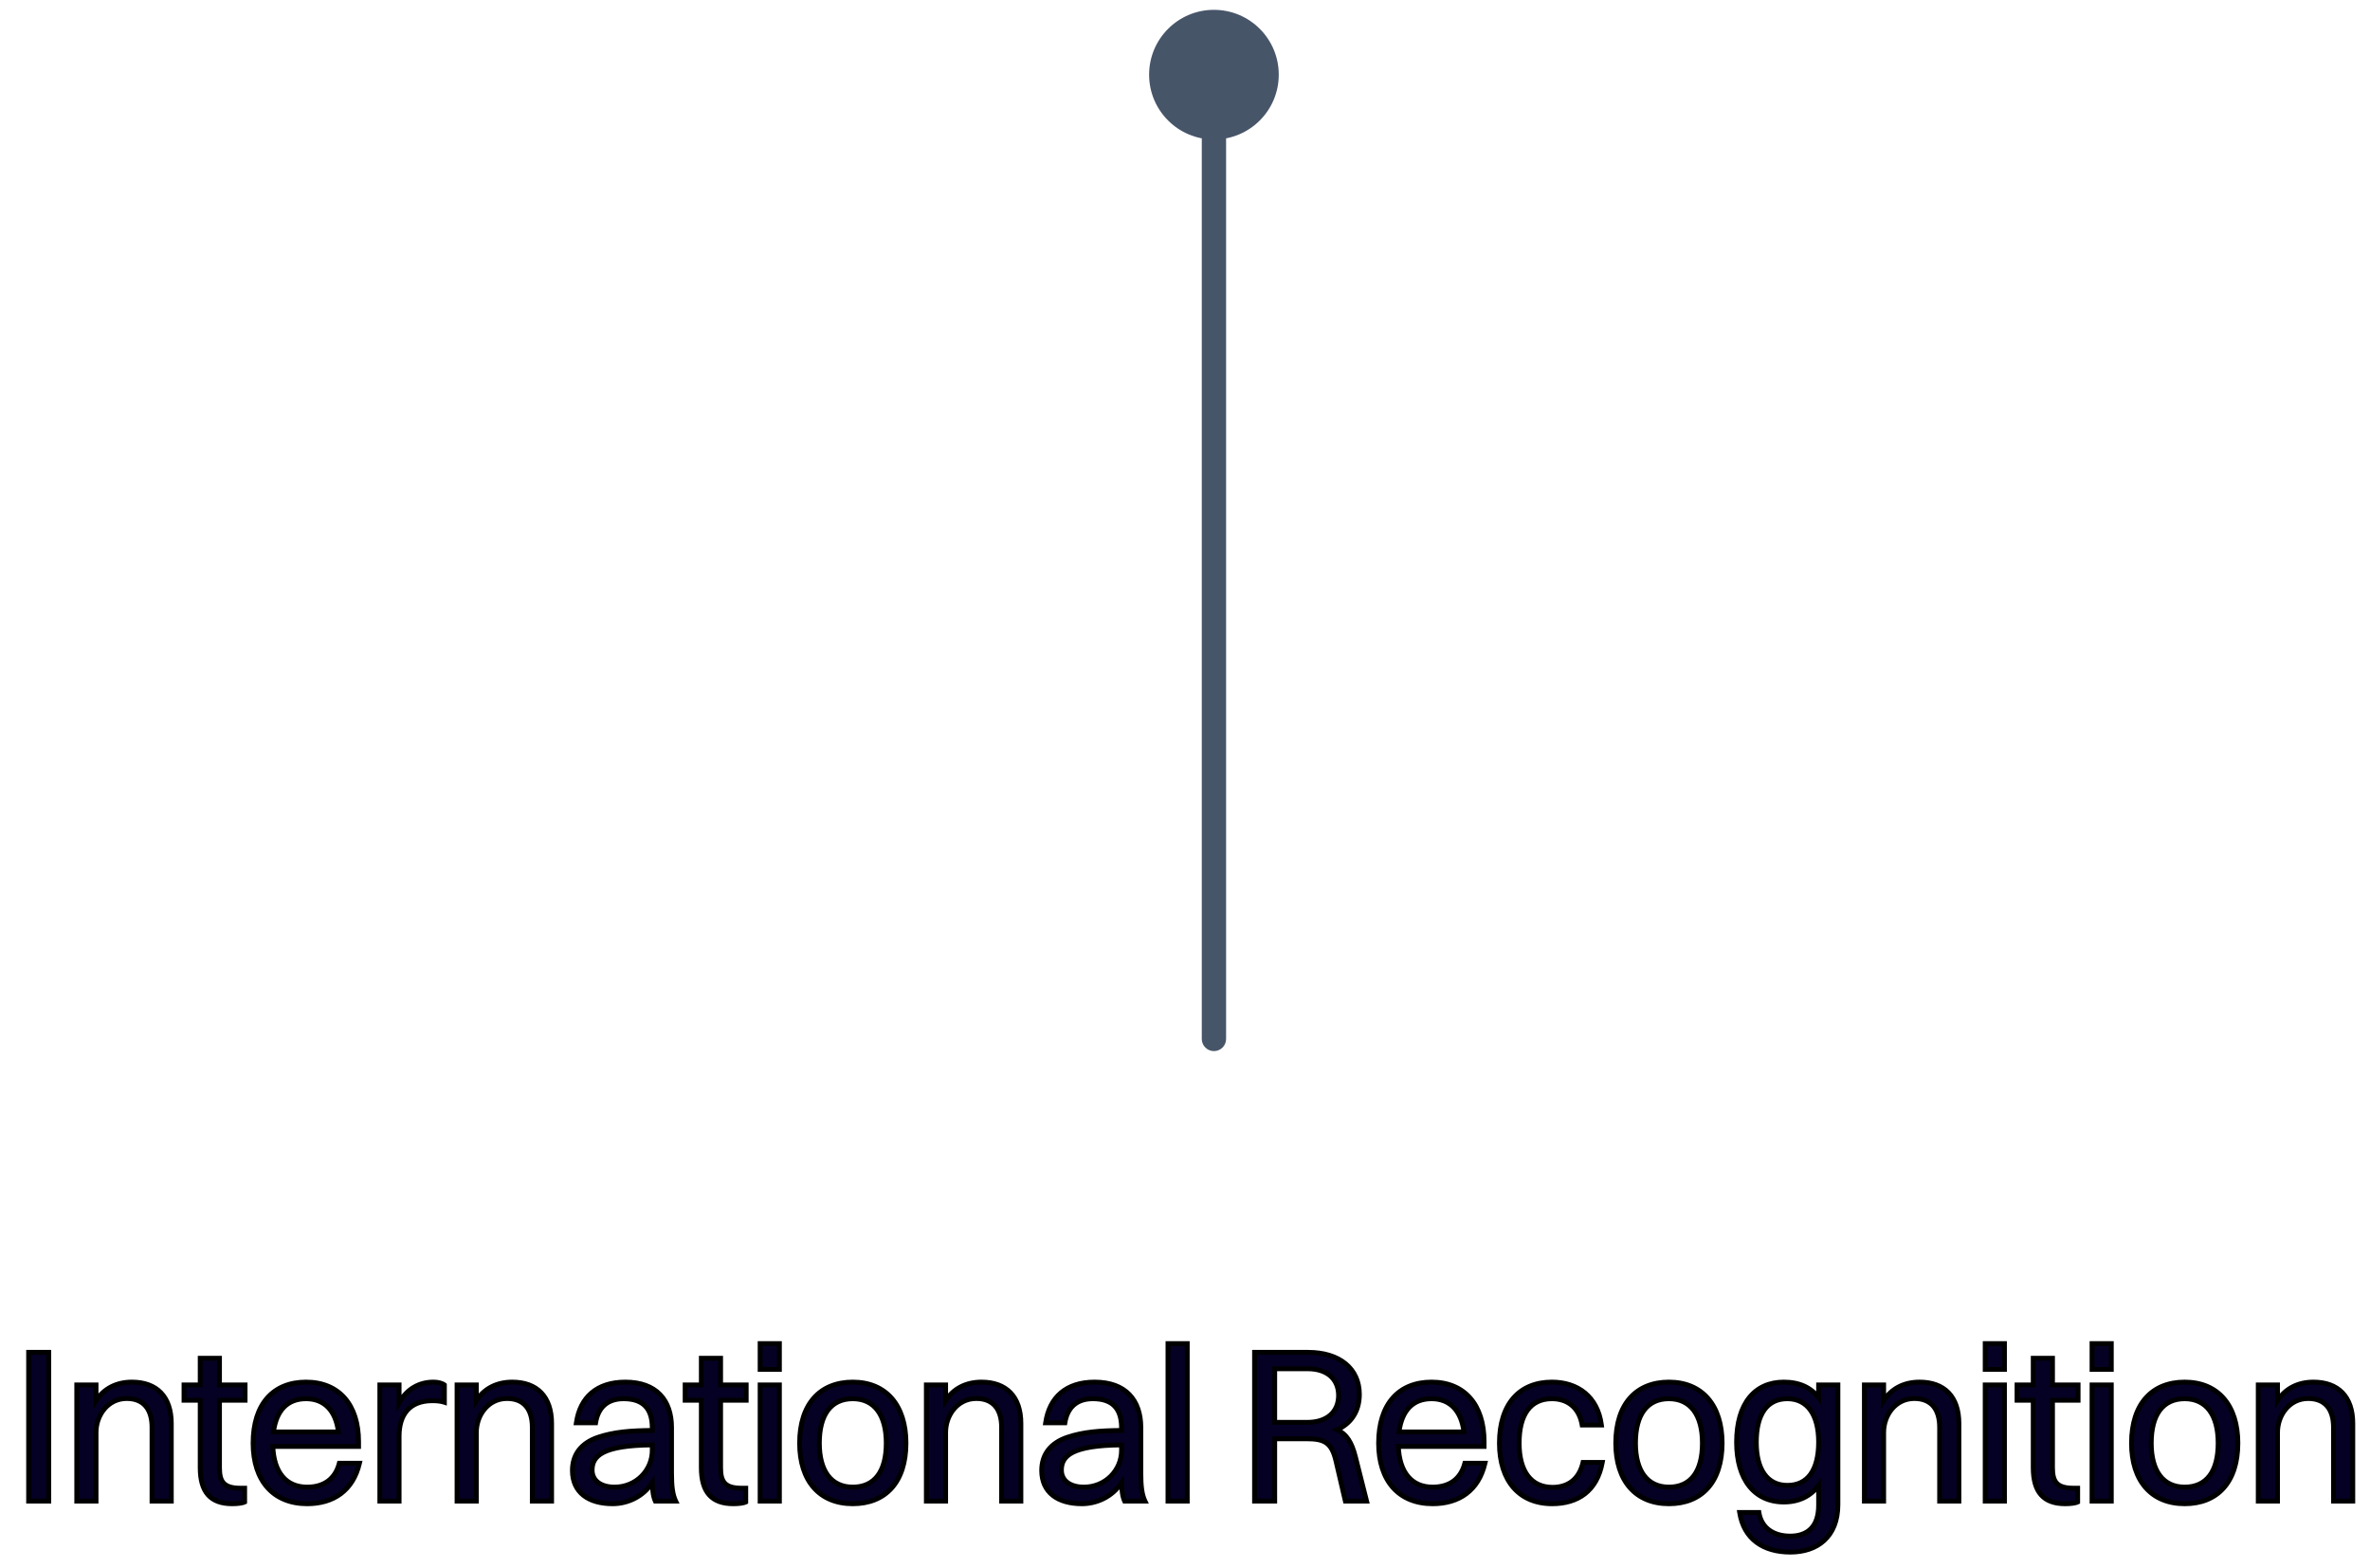
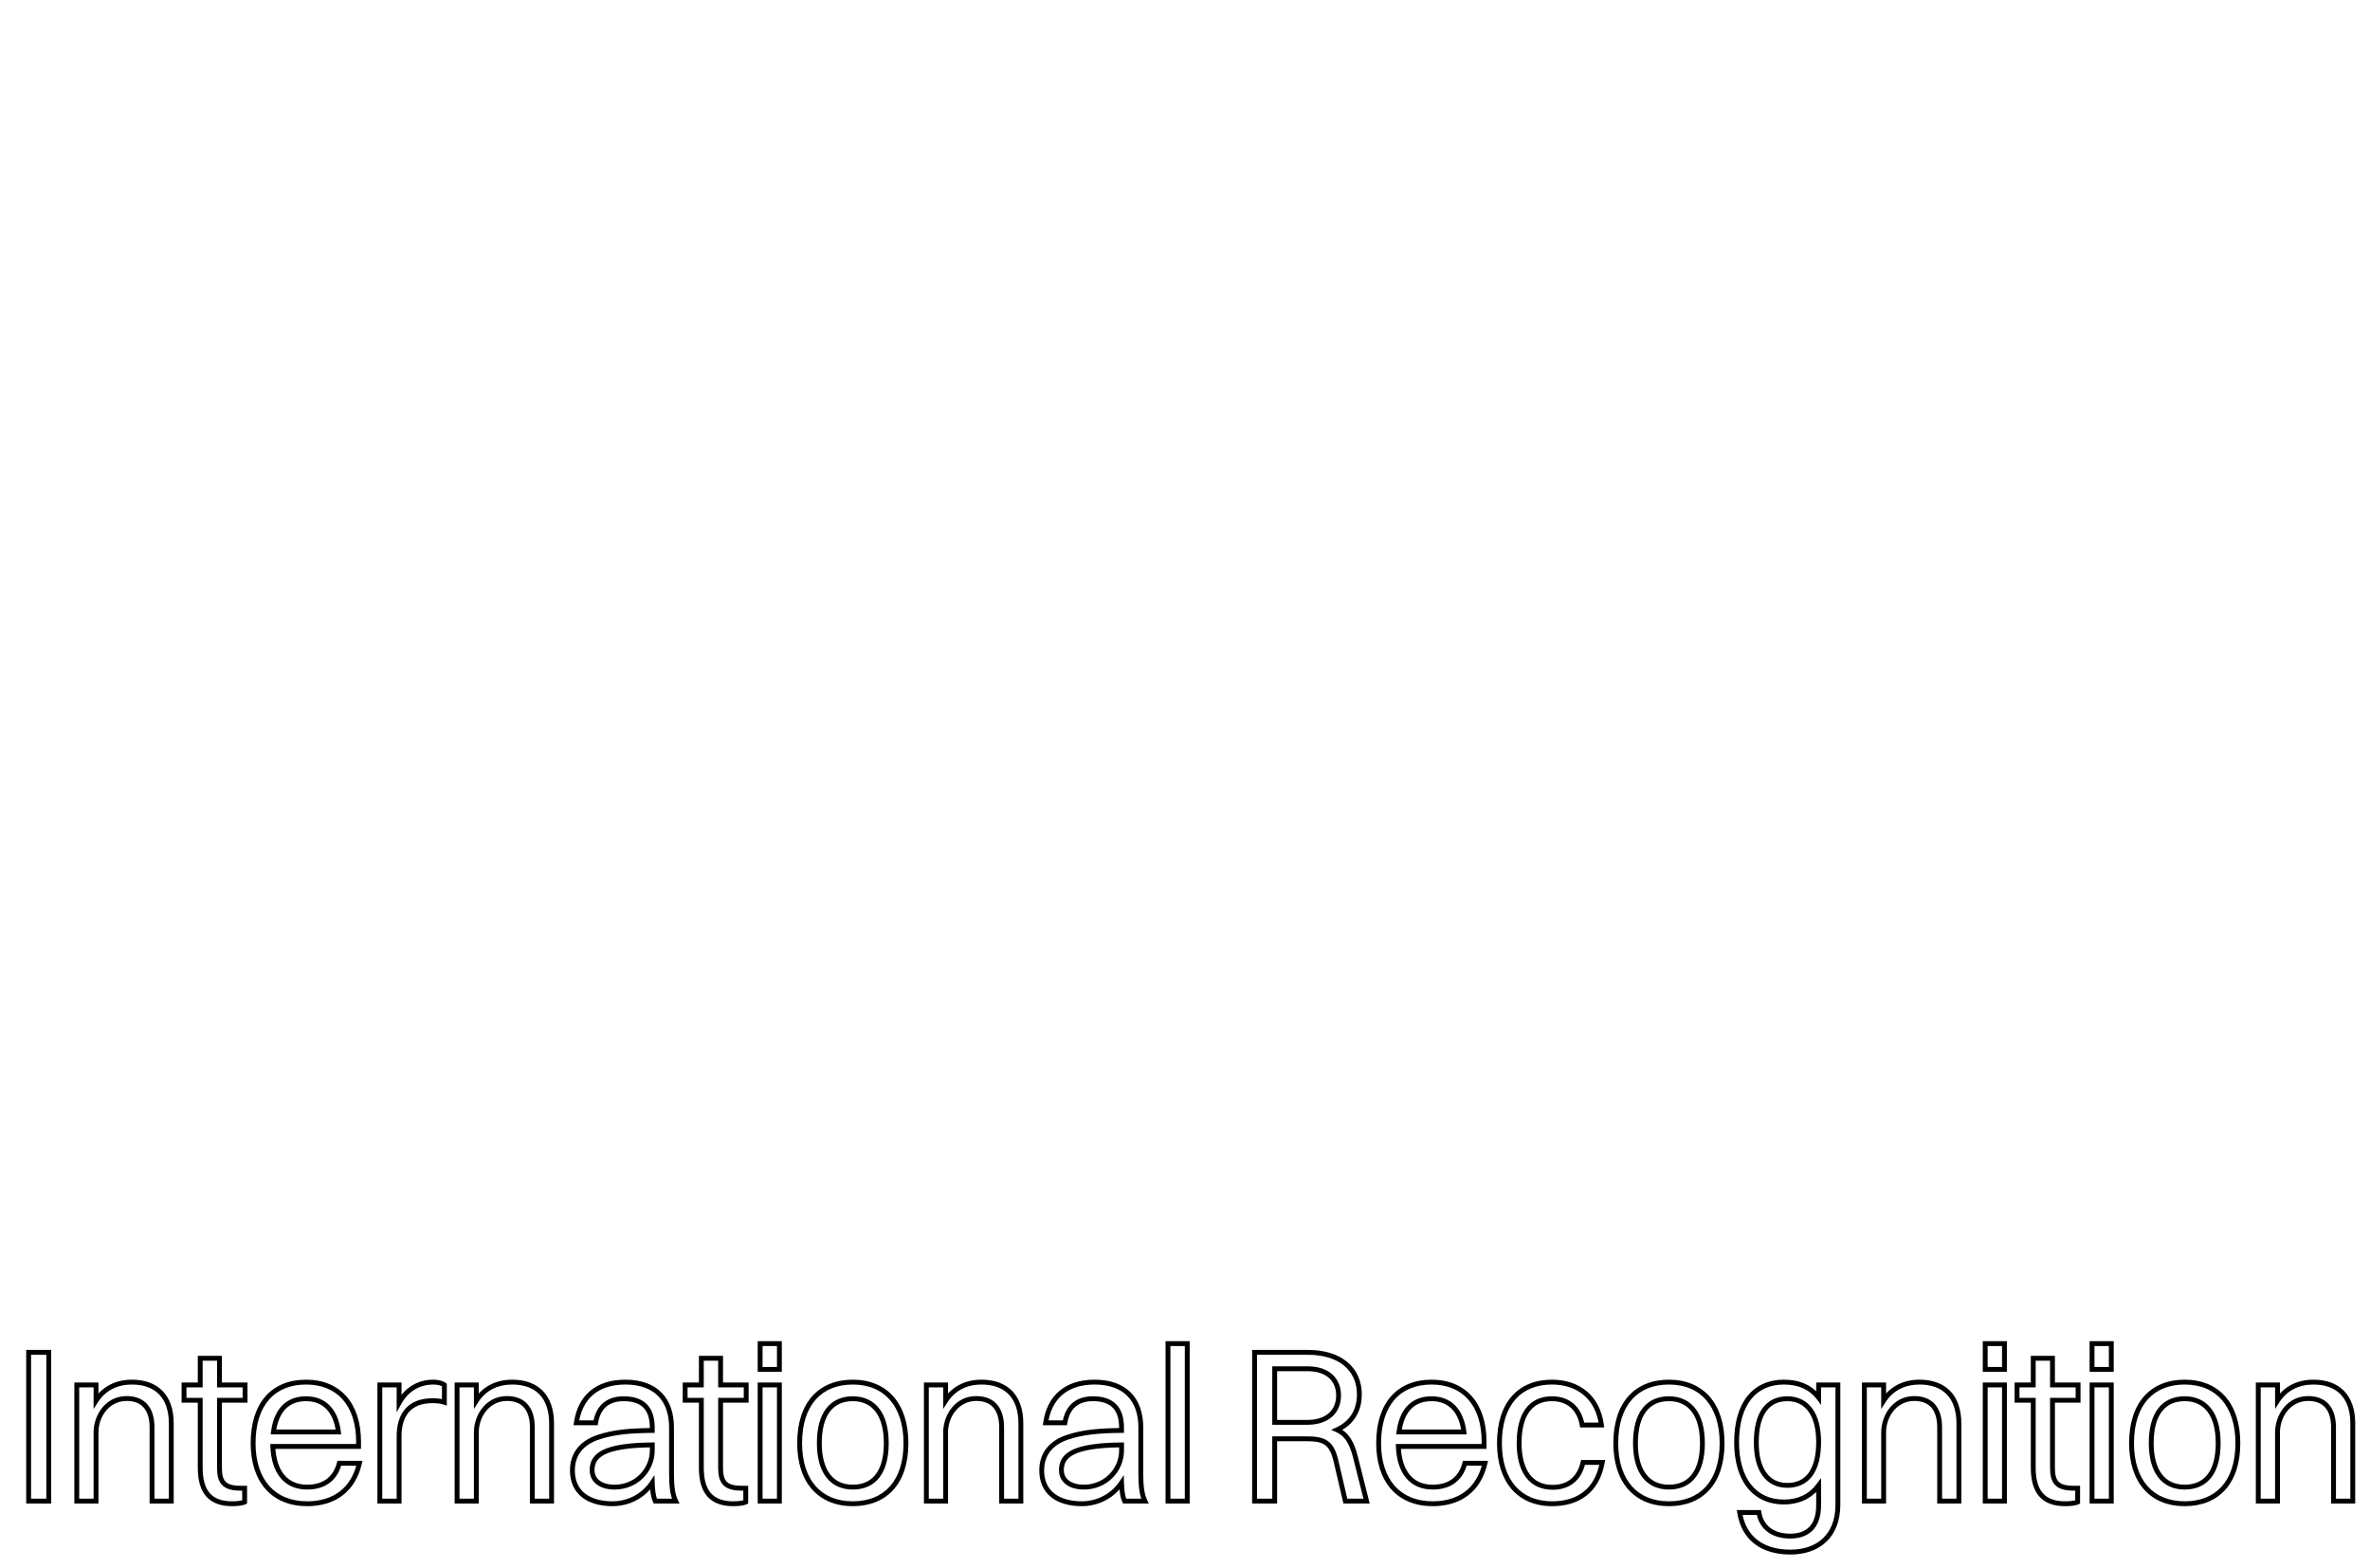
<svg xmlns="http://www.w3.org/2000/svg" width="195" height="129" viewBox="0 0 195 129" fill="none">
-   <path d="M2.356 123.509V111.269H4.012V123.509H2.356ZM6.317 123.509V113.951H7.901V115.247C8.549 114.239 9.593 113.717 10.853 113.717C12.887 113.717 14.093 114.905 14.093 117.119V123.509H12.509V117.443C12.509 116.003 11.861 115.067 10.421 115.067C8.837 115.067 7.901 116.489 7.901 117.857V123.509H6.317ZM16.474 120.755V115.211H15.142V113.951H16.474V111.755H18.058V113.951H20.164V115.211H18.058V120.755C18.058 121.907 18.4 122.447 19.804 122.447H20.128V123.581C19.948 123.671 19.552 123.725 19.102 123.725C17.32 123.725 16.474 122.771 16.474 120.755ZM29.574 120.395C29.052 122.627 27.45 123.725 25.272 123.725C22.5 123.725 20.826 121.853 20.826 118.739C20.826 115.499 22.5 113.717 25.182 113.717C27.882 113.717 29.502 115.571 29.502 118.613V119.009H22.446C22.536 121.151 23.544 122.357 25.272 122.357C26.622 122.357 27.576 121.709 27.918 120.395H29.574ZM25.182 115.085C23.652 115.085 22.734 116.039 22.5 117.821H27.846C27.63 116.057 26.676 115.085 25.182 115.085ZM31.253 123.509V113.951H32.837V115.427C33.485 114.257 34.511 113.717 35.663 113.717C36.041 113.717 36.383 113.807 36.563 113.951V115.373C36.293 115.283 35.951 115.247 35.573 115.247C33.665 115.247 32.837 116.435 32.837 118.163V123.509H31.253ZM37.608 123.509V113.951H39.191V115.247C39.84 114.239 40.883 113.717 42.144 113.717C44.178 113.717 45.383 114.905 45.383 117.119V123.509H43.8V117.443C43.8 116.003 43.151 115.067 41.712 115.067C40.127 115.067 39.191 116.489 39.191 117.857V123.509H37.608ZM49.006 117.065H47.422C47.728 114.959 49.114 113.717 51.454 113.717C54.01 113.717 55.252 115.211 55.252 117.443V121.205C55.252 122.303 55.342 122.987 55.594 123.509H53.92C53.74 123.131 53.686 122.573 53.668 121.997C52.858 123.203 51.562 123.725 50.41 123.725C48.43 123.725 47.098 122.807 47.098 120.989C47.098 119.675 47.818 118.721 49.222 118.253C50.518 117.821 51.832 117.713 53.668 117.695V117.479C53.668 115.931 52.948 115.085 51.31 115.085C49.942 115.085 49.204 115.841 49.006 117.065ZM48.718 120.953C48.718 121.835 49.456 122.357 50.572 122.357C52.336 122.357 53.668 120.971 53.668 119.333V118.883C49.6 118.919 48.718 119.783 48.718 120.953ZM57.705 120.755V115.211H56.373V113.951H57.705V111.755H59.289V113.951H61.395V115.211H59.289V120.755C59.289 121.907 59.631 122.447 61.035 122.447H61.359V123.581C61.179 123.671 60.783 123.725 60.333 123.725C58.551 123.725 57.705 122.771 57.705 120.755ZM62.543 112.673V110.549H64.127V112.673H62.543ZM62.543 123.509V113.951H64.127V123.509H62.543ZM70.167 123.725C67.431 123.725 65.793 121.853 65.793 118.739C65.793 115.499 67.485 113.717 70.167 113.717C72.903 113.717 74.541 115.625 74.541 118.739C74.541 121.961 72.849 123.725 70.167 123.725ZM70.167 122.357C71.949 122.357 72.921 121.079 72.921 118.739C72.921 116.417 71.931 115.085 70.167 115.085C68.385 115.085 67.413 116.381 67.413 118.739C67.413 121.043 68.403 122.357 70.167 122.357ZM76.22 123.509V113.951H77.804V115.247C78.452 114.239 79.496 113.717 80.756 113.717C82.79 113.717 83.996 114.905 83.996 117.119V123.509H82.412V117.443C82.412 116.003 81.764 115.067 80.324 115.067C78.74 115.067 77.804 116.489 77.804 117.857V123.509H76.22ZM87.618 117.065H86.034C86.34 114.959 87.726 113.717 90.066 113.717C92.622 113.717 93.864 115.211 93.864 117.443V121.205C93.864 122.303 93.954 122.987 94.206 123.509H92.532C92.352 123.131 92.298 122.573 92.28 121.997C91.47 123.203 90.174 123.725 89.022 123.725C87.042 123.725 85.71 122.807 85.71 120.989C85.71 119.675 86.43 118.721 87.834 118.253C89.13 117.821 90.444 117.713 92.28 117.695V117.479C92.28 115.931 91.56 115.085 89.922 115.085C88.554 115.085 87.816 115.841 87.618 117.065ZM87.33 120.953C87.33 121.835 88.068 122.357 89.184 122.357C90.948 122.357 92.28 120.971 92.28 119.333V118.883C88.212 118.919 87.33 119.783 87.33 120.953ZM96.101 123.509V110.549H97.685V123.509H96.101ZM103.224 123.509V111.269H107.634C110.208 111.269 111.846 112.601 111.846 114.725C111.846 116.129 111.162 117.119 110.01 117.641C110.802 118.001 111.216 118.667 111.522 119.873L112.44 123.509H110.694L109.92 120.197C109.56 118.667 108.948 118.379 107.472 118.379H104.88V123.509H103.224ZM107.598 112.619H104.88V117.029H107.562C109.182 117.029 110.136 116.165 110.136 114.815C110.136 113.465 109.182 112.619 107.598 112.619ZM122.18 120.395C121.658 122.627 120.056 123.725 117.878 123.725C115.106 123.725 113.432 121.853 113.432 118.739C113.432 115.499 115.106 113.717 117.788 113.717C120.488 113.717 122.108 115.571 122.108 118.613V119.009H115.052C115.142 121.151 116.15 122.357 117.878 122.357C119.228 122.357 120.182 121.709 120.524 120.395H122.18ZM117.788 115.085C116.258 115.085 115.34 116.039 115.106 117.821H120.452C120.236 116.057 119.282 115.085 117.788 115.085ZM131.76 117.245H130.176C129.924 115.787 128.952 115.085 127.692 115.085C125.928 115.085 124.992 116.381 124.992 118.739C124.992 121.061 125.982 122.375 127.746 122.375C129.024 122.375 129.942 121.691 130.248 120.323H131.832C131.4 122.699 129.798 123.725 127.71 123.725C124.992 123.725 123.372 121.835 123.372 118.739C123.372 115.499 125.028 113.717 127.692 113.717C129.798 113.717 131.454 114.905 131.76 117.245ZM137.318 123.725C134.582 123.725 132.944 121.853 132.944 118.739C132.944 115.499 134.636 113.717 137.318 113.717C140.054 113.717 141.692 115.625 141.692 118.739C141.692 121.961 140 123.725 137.318 123.725ZM137.318 122.357C139.1 122.357 140.072 121.079 140.072 118.739C140.072 116.417 139.082 115.085 137.318 115.085C135.536 115.085 134.564 116.381 134.564 118.739C134.564 121.043 135.554 122.357 137.318 122.357ZM146.773 123.581C144.343 123.581 142.885 121.727 142.885 118.667C142.885 115.463 144.379 113.717 146.773 113.717C148.051 113.717 149.005 114.167 149.635 114.995V113.951H151.219V123.797C151.219 126.461 149.509 127.703 147.313 127.703C145.063 127.703 143.479 126.623 143.137 124.445H144.721C144.919 125.705 145.909 126.389 147.295 126.389C148.699 126.389 149.635 125.633 149.635 123.851V122.213C148.969 123.113 147.997 123.581 146.773 123.581ZM147.061 122.213C148.735 122.213 149.635 120.953 149.635 118.649C149.635 116.399 148.699 115.085 147.061 115.085C145.405 115.085 144.505 116.345 144.505 118.667C144.505 120.917 145.423 122.213 147.061 122.213ZM153.399 123.509V113.951H154.983V115.247C155.631 114.239 156.675 113.717 157.935 113.717C159.969 113.717 161.175 114.905 161.175 117.119V123.509H159.591V117.443C159.591 116.003 158.943 115.067 157.503 115.067C155.919 115.067 154.983 116.489 154.983 117.857V123.509H153.399ZM163.34 112.673V110.549H164.924V112.673H163.34ZM163.34 123.509V113.951H164.924V123.509H163.34ZM167.292 120.755V115.211H165.96V113.951H167.292V111.755H168.876V113.951H170.982V115.211H168.876V120.755C168.876 121.907 169.218 122.447 170.622 122.447H170.946V123.581C170.766 123.671 170.37 123.725 169.92 123.725C168.138 123.725 167.292 122.771 167.292 120.755ZM172.13 112.673V110.549H173.714V112.673H172.13ZM172.13 123.509V113.951H173.714V123.509H172.13ZM179.754 123.725C177.018 123.725 175.38 121.853 175.38 118.739C175.38 115.499 177.072 113.717 179.754 113.717C182.49 113.717 184.128 115.625 184.128 118.739C184.128 121.961 182.436 123.725 179.754 123.725ZM179.754 122.357C181.536 122.357 182.508 121.079 182.508 118.739C182.508 116.417 181.518 115.085 179.754 115.085C177.972 115.085 177 116.381 177 118.739C177 121.043 177.99 122.357 179.754 122.357ZM185.807 123.509V113.951H187.391V115.247C188.039 114.239 189.083 113.717 190.343 113.717C192.377 113.717 193.583 114.905 193.583 117.119V123.509H191.999V117.443C191.999 116.003 191.351 115.067 189.911 115.067C188.327 115.067 187.391 116.489 187.391 117.857V123.509H185.807Z" fill="#050124" />
  <path d="M2.356 123.509H2.156V123.709H2.356V123.509ZM2.356 111.269V111.069H2.156V111.269H2.356ZM4.012 111.269H4.212V111.069H4.012V111.269ZM4.012 123.509V123.709H4.212V123.509H4.012ZM2.556 123.509V111.269H2.156V123.509H2.556ZM2.356 111.469H4.012V111.069H2.356V111.469ZM3.812 111.269V123.509H4.212V111.269H3.812ZM4.012 123.309H2.356V123.709H4.012V123.309ZM6.317 123.509H6.117V123.709H6.317V123.509ZM6.317 113.951V113.751H6.117V113.951H6.317ZM7.901 113.951H8.101V113.751H7.901V113.951ZM7.901 115.247H7.701V115.928L8.069 115.355L7.901 115.247ZM14.093 123.509V123.709H14.293V123.509H14.093ZM12.509 123.509H12.309V123.709H12.509V123.509ZM7.901 123.509V123.709H8.101V123.509H7.901ZM6.517 123.509V113.951H6.117V123.509H6.517ZM6.317 114.151H7.901V113.751H6.317V114.151ZM7.701 113.951V115.247H8.101V113.951H7.701ZM8.069 115.355C8.676 114.411 9.653 113.917 10.853 113.917V113.517C9.533 113.517 8.422 114.067 7.733 115.139L8.069 115.355ZM10.853 113.917C11.831 113.917 12.584 114.202 13.092 114.727C13.601 115.253 13.893 116.047 13.893 117.119H14.293C14.293 115.977 13.982 115.07 13.379 114.448C12.777 113.826 11.909 113.517 10.853 113.517V113.917ZM13.893 117.119V123.509H14.293V117.119H13.893ZM14.093 123.309H12.509V123.709H14.093V123.309ZM12.709 123.509V117.443H12.309V123.509H12.709ZM12.709 117.443C12.709 116.697 12.542 116.05 12.159 115.587C11.771 115.118 11.187 114.867 10.421 114.867V115.267C11.095 115.267 11.555 115.484 11.851 115.842C12.152 116.207 12.309 116.749 12.309 117.443H12.709ZM10.421 114.867C8.691 114.867 7.701 116.417 7.701 117.857H8.101C8.101 116.56 8.983 115.267 10.421 115.267V114.867ZM7.701 117.857V123.509H8.101V117.857H7.701ZM7.901 123.309H6.317V123.709H7.901V123.309ZM16.474 115.211H16.674V115.011H16.474V115.211ZM15.142 115.211H14.942V115.411H15.142V115.211ZM15.142 113.951V113.751H14.942V113.951H15.142ZM16.474 113.951V114.151H16.674V113.951H16.474ZM16.474 111.755V111.555H16.274V111.755H16.474ZM18.058 111.755H18.258V111.555H18.058V111.755ZM18.058 113.951H17.858V114.151H18.058V113.951ZM20.164 113.951H20.364V113.751H20.164V113.951ZM20.164 115.211V115.411H20.364V115.211H20.164ZM18.058 115.211V115.011H17.858V115.211H18.058ZM20.128 122.447H20.328V122.247H20.128V122.447ZM20.128 123.581L20.217 123.76L20.328 123.704V123.581H20.128ZM16.674 120.755V115.211H16.274V120.755H16.674ZM16.474 115.011H15.142V115.411H16.474V115.011ZM15.342 115.211V113.951H14.942V115.211H15.342ZM15.142 114.151H16.474V113.751H15.142V114.151ZM16.674 113.951V111.755H16.274V113.951H16.674ZM16.474 111.955H18.058V111.555H16.474V111.955ZM17.858 111.755V113.951H18.258V111.755H17.858ZM18.058 114.151H20.164V113.751H18.058V114.151ZM19.964 113.951V115.211H20.364V113.951H19.964ZM20.164 115.011H18.058V115.411H20.164V115.011ZM17.858 115.211V120.755H18.258V115.211H17.858ZM17.858 120.755C17.858 121.339 17.942 121.831 18.258 122.169C18.577 122.511 19.086 122.647 19.804 122.647V122.247C19.118 122.247 18.753 122.113 18.55 121.896C18.345 121.677 18.258 121.322 18.258 120.755H17.858ZM19.804 122.647H20.128V122.247H19.804V122.647ZM19.928 122.447V123.581H20.328V122.447H19.928ZM20.038 123.402C19.978 123.432 19.86 123.464 19.688 123.488C19.521 123.512 19.319 123.525 19.102 123.525V123.925C19.334 123.925 19.555 123.911 19.744 123.885C19.927 123.859 20.097 123.82 20.217 123.76L20.038 123.402ZM19.102 123.525C18.245 123.525 17.653 123.296 17.269 122.863C16.881 122.425 16.674 121.74 16.674 120.755H16.274C16.274 121.786 16.489 122.586 16.97 123.128C17.455 123.676 18.176 123.925 19.102 123.925V123.525ZM29.574 120.395L29.769 120.44L29.826 120.195H29.574V120.395ZM29.502 119.009V119.209H29.702V119.009H29.502ZM22.446 119.009V118.809H22.237L22.246 119.017L22.446 119.009ZM27.918 120.395V120.195H27.763L27.724 120.344L27.918 120.395ZM22.5 117.821L22.302 117.795L22.272 118.021H22.5V117.821ZM27.846 117.821V118.021H28.072L28.044 117.796L27.846 117.821ZM29.379 120.349C29.127 121.427 28.619 122.216 27.924 122.737C27.228 123.259 26.327 123.525 25.272 123.525V123.925C26.394 123.925 27.384 123.642 28.164 123.057C28.945 122.471 29.498 121.595 29.769 120.44L29.379 120.349ZM25.272 123.525C23.933 123.525 22.88 123.074 22.159 122.266C21.435 121.455 21.026 120.261 21.026 118.739H20.626C20.626 120.33 21.054 121.629 21.86 122.533C22.669 123.439 23.838 123.925 25.272 123.925V123.525ZM21.026 118.739C21.026 117.151 21.436 115.949 22.148 115.145C22.857 114.345 23.887 113.917 25.182 113.917V113.517C23.794 113.517 22.647 113.979 21.848 114.88C21.053 115.778 20.626 117.086 20.626 118.739H21.026ZM25.182 113.917C26.483 113.917 27.505 114.362 28.204 115.156C28.906 115.954 29.302 117.126 29.302 118.613H29.702C29.702 117.058 29.288 115.782 28.505 114.892C27.718 113.999 26.58 113.517 25.182 113.517V113.917ZM29.302 118.613V119.009H29.702V118.613H29.302ZM29.502 118.809H22.446V119.209H29.502V118.809ZM22.246 119.017C22.292 120.115 22.574 121 23.092 121.615C23.614 122.235 24.357 122.557 25.272 122.557V122.157C24.459 122.157 23.834 121.875 23.398 121.357C22.956 120.833 22.689 120.045 22.646 119L22.246 119.017ZM25.272 122.557C25.979 122.557 26.599 122.387 27.09 122.03C27.583 121.673 27.931 121.14 28.111 120.445L27.724 120.344C27.563 120.964 27.262 121.412 26.855 121.707C26.447 122.003 25.915 122.157 25.272 122.157V122.557ZM27.918 120.595H29.574V120.195H27.918V120.595ZM25.182 114.885C24.372 114.885 23.706 115.139 23.212 115.645C22.722 116.147 22.422 116.877 22.302 117.795L22.698 117.847C22.812 116.982 23.088 116.345 23.498 115.924C23.904 115.508 24.461 115.285 25.182 115.285V114.885ZM22.5 118.021H27.846V117.621H22.5V118.021ZM28.044 117.796C27.933 116.885 27.628 116.155 27.136 115.652C26.641 115.144 25.975 114.885 25.182 114.885V115.285C25.883 115.285 26.44 115.511 26.85 115.931C27.263 116.354 27.543 116.992 27.647 117.845L28.044 117.796ZM31.253 123.509H31.053V123.709H31.253V123.509ZM31.253 113.951V113.751H31.053V113.951H31.253ZM32.837 113.951H33.037V113.751H32.837V113.951ZM32.837 115.427H32.637V116.201L33.012 115.524L32.837 115.427ZM36.563 113.951H36.763V113.855L36.688 113.795L36.563 113.951ZM36.563 115.373L36.499 115.563L36.763 115.65V115.373H36.563ZM32.837 123.509V123.709H33.037V123.509H32.837ZM31.453 123.509V113.951H31.053V123.509H31.453ZM31.253 114.151H32.837V113.751H31.253V114.151ZM32.637 113.951V115.427H33.037V113.951H32.637ZM33.012 115.524C33.624 114.418 34.582 113.917 35.663 113.917V113.517C34.439 113.517 33.346 114.095 32.662 115.33L33.012 115.524ZM35.663 113.917C36.021 113.917 36.309 114.004 36.438 114.107L36.688 113.795C36.456 113.609 36.06 113.517 35.663 113.517V113.917ZM36.363 113.951V115.373H36.763V113.951H36.363ZM36.626 115.183C36.327 115.083 35.96 115.047 35.573 115.047V115.447C35.941 115.447 36.259 115.482 36.499 115.563L36.626 115.183ZM35.573 115.047C34.575 115.047 33.83 115.359 33.338 115.926C32.85 116.487 32.637 117.27 32.637 118.163H33.037C33.037 117.327 33.237 116.652 33.64 116.188C34.039 115.729 34.662 115.447 35.573 115.447V115.047ZM32.637 118.163V123.509H33.037V118.163H32.637ZM32.837 123.309H31.253V123.709H32.837V123.309ZM37.608 123.509H37.407V123.709H37.608V123.509ZM37.608 113.951V113.751H37.407V113.951H37.608ZM39.191 113.951H39.392V113.751H39.191V113.951ZM39.191 115.247H38.992V115.928L39.36 115.355L39.191 115.247ZM45.383 123.509V123.709H45.584V123.509H45.383ZM43.8 123.509H43.599V123.709H43.8V123.509ZM39.191 123.509V123.709H39.392V123.509H39.191ZM37.807 123.509V113.951H37.407V123.509H37.807ZM37.608 114.151H39.191V113.751H37.608V114.151ZM38.992 113.951V115.247H39.392V113.951H38.992ZM39.36 115.355C39.967 114.411 40.944 113.917 42.144 113.917V113.517C40.823 113.517 39.712 114.067 39.023 115.139L39.36 115.355ZM42.144 113.917C43.122 113.917 43.874 114.202 44.383 114.727C44.892 115.253 45.184 116.047 45.184 117.119H45.584C45.584 115.977 45.272 115.07 44.67 114.448C44.067 113.826 43.199 113.517 42.144 113.517V113.917ZM45.184 117.119V123.509H45.584V117.119H45.184ZM45.383 123.309H43.8V123.709H45.383V123.309ZM43.999 123.509V117.443H43.599V123.509H43.999ZM43.999 117.443C43.999 116.697 43.832 116.05 43.45 115.587C43.062 115.118 42.478 114.867 41.712 114.867V115.267C42.385 115.267 42.845 115.484 43.141 115.842C43.443 116.207 43.599 116.749 43.599 117.443H43.999ZM41.712 114.867C39.982 114.867 38.992 116.417 38.992 117.857H39.392C39.392 116.56 40.273 115.267 41.712 115.267V114.867ZM38.992 117.857V123.509H39.392V117.857H38.992ZM39.191 123.309H37.608V123.709H39.191V123.309ZM49.006 117.065V117.265H49.176L49.204 117.097L49.006 117.065ZM47.422 117.065L47.224 117.036L47.191 117.265H47.422V117.065ZM55.594 123.509V123.709H55.913L55.774 123.422L55.594 123.509ZM53.92 123.509L53.74 123.595L53.794 123.709H53.92V123.509ZM53.668 121.997L53.868 121.991L53.849 121.369L53.502 121.885L53.668 121.997ZM49.222 118.253L49.159 118.063L49.222 118.253ZM53.668 117.695L53.67 117.895L53.868 117.893V117.695H53.668ZM53.668 118.883H53.868V118.681L53.666 118.683L53.668 118.883ZM49.006 116.865H47.422V117.265H49.006V116.865ZM47.62 117.094C47.768 116.078 48.172 115.29 48.805 114.754C49.438 114.217 50.32 113.917 51.454 113.917V113.517C50.249 113.517 49.268 113.837 48.546 114.448C47.824 115.06 47.383 115.945 47.224 117.036L47.62 117.094ZM51.454 113.917C52.693 113.917 53.585 114.278 54.168 114.882C54.752 115.487 55.052 116.363 55.052 117.443H55.452C55.452 116.291 55.131 115.304 54.456 114.604C53.779 113.903 52.771 113.517 51.454 113.517V113.917ZM55.052 117.443V121.205H55.452V117.443H55.052ZM55.052 121.205C55.052 122.307 55.141 123.03 55.414 123.596L55.774 123.422C55.543 122.943 55.452 122.299 55.452 121.205H55.052ZM55.594 123.309H53.92V123.709H55.594V123.309ZM54.101 123.423C53.941 123.087 53.886 122.569 53.868 121.991L53.468 122.003C53.486 122.577 53.539 123.174 53.74 123.595L54.101 123.423ZM53.502 121.885C52.734 123.028 51.505 123.525 50.41 123.525V123.925C51.619 123.925 52.982 123.377 53.834 122.108L53.502 121.885ZM50.41 123.525C49.448 123.525 48.669 123.301 48.135 122.881C47.609 122.467 47.298 121.844 47.298 120.989H46.898C46.898 121.952 47.254 122.697 47.888 123.196C48.515 123.689 49.393 123.925 50.41 123.925V123.525ZM47.298 120.989C47.298 120.37 47.467 119.847 47.792 119.426C48.118 119.003 48.612 118.667 49.285 118.443L49.159 118.063C48.428 118.307 47.86 118.682 47.475 119.181C47.089 119.682 46.898 120.294 46.898 120.989H47.298ZM49.285 118.443C50.551 118.021 51.839 117.913 53.67 117.895L53.666 117.495C51.825 117.513 50.486 117.621 49.159 118.063L49.285 118.443ZM53.868 117.695V117.479H53.468V117.695H53.868ZM53.868 117.479C53.868 116.677 53.682 116.02 53.248 115.564C52.813 115.105 52.162 114.885 51.31 114.885V115.285C52.097 115.285 52.624 115.487 52.959 115.839C53.294 116.193 53.468 116.732 53.468 117.479H53.868ZM51.31 114.885C50.588 114.885 50.011 115.085 49.586 115.467C49.163 115.848 48.913 116.389 48.809 117.033L49.204 117.097C49.298 116.516 49.516 116.068 49.853 115.764C50.189 115.462 50.664 115.285 51.31 115.285V114.885ZM48.518 120.953C48.518 121.457 48.732 121.867 49.108 122.146C49.476 122.42 49.986 122.557 50.572 122.557V122.157C50.042 122.157 49.625 122.033 49.346 121.825C49.073 121.622 48.918 121.331 48.918 120.953H48.518ZM50.572 122.557C52.446 122.557 53.868 121.082 53.868 119.333H53.468C53.468 120.86 52.227 122.157 50.572 122.157V122.557ZM53.868 119.333V118.883H53.468V119.333H53.868ZM53.666 118.683C51.627 118.701 50.35 118.925 49.578 119.314C49.187 119.511 48.917 119.753 48.748 120.039C48.578 120.324 48.518 120.635 48.518 120.953H48.918C48.918 120.686 48.968 120.45 49.092 120.243C49.214 120.036 49.42 119.841 49.758 119.671C50.443 119.326 51.641 119.101 53.67 119.083L53.666 118.683ZM57.705 115.211H57.905V115.011H57.705V115.211ZM56.373 115.211H56.173V115.411H56.373V115.211ZM56.373 113.951V113.751H56.173V113.951H56.373ZM57.705 113.951V114.151H57.905V113.951H57.705ZM57.705 111.755V111.555H57.505V111.755H57.705ZM59.289 111.755H59.489V111.555H59.289V111.755ZM59.289 113.951H59.089V114.151H59.289V113.951ZM61.395 113.951H61.595V113.751H61.395V113.951ZM61.395 115.211V115.411H61.595V115.211H61.395ZM59.289 115.211V115.011H59.089V115.211H59.289ZM61.359 122.447H61.559V122.247H61.359V122.447ZM61.359 123.581L61.449 123.76L61.559 123.704V123.581H61.359ZM57.905 120.755V115.211H57.505V120.755H57.905ZM57.705 115.011H56.373V115.411H57.705V115.011ZM56.573 115.211V113.951H56.173V115.211H56.573ZM56.373 114.151H57.705V113.751H56.373V114.151ZM57.905 113.951V111.755H57.505V113.951H57.905ZM57.705 111.955H59.289V111.555H57.705V111.955ZM59.089 111.755V113.951H59.489V111.755H59.089ZM59.289 114.151H61.395V113.751H59.289V114.151ZM61.195 113.951V115.211H61.595V113.951H61.195ZM61.395 115.011H59.289V115.411H61.395V115.011ZM59.089 115.211V120.755H59.489V115.211H59.089ZM59.089 120.755C59.089 121.339 59.173 121.831 59.489 122.169C59.809 122.511 60.317 122.647 61.035 122.647V122.247C60.349 122.247 59.984 122.113 59.782 121.896C59.576 121.677 59.489 121.322 59.489 120.755H59.089ZM61.035 122.647H61.359V122.247H61.035V122.647ZM61.159 122.447V123.581H61.559V122.447H61.159ZM61.27 123.402C61.209 123.432 61.092 123.464 60.92 123.488C60.753 123.512 60.551 123.525 60.333 123.525V123.925C60.565 123.925 60.786 123.911 60.975 123.885C61.158 123.859 61.329 123.82 61.449 123.76L61.27 123.402ZM60.333 123.525C59.477 123.525 58.884 123.296 58.501 122.863C58.112 122.425 57.905 121.74 57.905 120.755H57.505C57.505 121.786 57.721 122.586 58.201 123.128C58.686 123.676 59.407 123.925 60.333 123.925V123.525ZM62.543 112.673H62.343V112.873H62.543V112.673ZM62.543 110.549V110.349H62.343V110.549H62.543ZM64.127 110.549H64.327V110.349H64.127V110.549ZM64.127 112.673V112.873H64.327V112.673H64.127ZM62.543 123.509H62.343V123.709H62.543V123.509ZM62.543 113.951V113.751H62.343V113.951H62.543ZM64.127 113.951H64.327V113.751H64.127V113.951ZM64.127 123.509V123.709H64.327V123.509H64.127ZM62.743 112.673V110.549H62.343V112.673H62.743ZM62.543 110.749H64.127V110.349H62.543V110.749ZM63.927 110.549V112.673H64.327V110.549H63.927ZM64.127 112.473H62.543V112.873H64.127V112.473ZM62.743 123.509V113.951H62.343V123.509H62.743ZM62.543 114.151H64.127V113.751H62.543V114.151ZM63.927 113.951V123.509H64.327V113.951H63.927ZM64.127 123.309H62.543V123.709H64.127V123.309ZM70.167 123.525C68.847 123.525 67.812 123.075 67.104 122.268C66.393 121.457 65.993 120.263 65.993 118.739H65.593C65.593 120.329 66.011 121.628 66.803 122.531C67.599 123.439 68.751 123.925 70.167 123.925V123.525ZM65.993 118.739C65.993 117.152 66.407 115.949 67.123 115.146C67.837 114.345 68.872 113.917 70.167 113.917V113.517C68.779 113.517 67.628 113.979 66.825 114.88C66.025 115.777 65.593 117.086 65.593 118.739H65.993ZM70.167 113.917C71.485 113.917 72.52 114.375 73.229 115.191C73.94 116.011 74.341 117.215 74.341 118.739H74.741C74.741 117.149 74.323 115.841 73.531 114.929C72.736 114.013 71.584 113.517 70.167 113.517V113.917ZM74.341 118.739C74.341 120.316 73.927 121.51 73.211 122.306C72.497 123.1 71.462 123.525 70.167 123.525V123.925C71.553 123.925 72.705 123.467 73.508 122.574C74.309 121.683 74.741 120.383 74.741 118.739H74.341ZM70.167 122.557C71.111 122.557 71.862 122.215 72.371 121.546C72.874 120.886 73.121 119.932 73.121 118.739H72.721C72.721 119.885 72.482 120.74 72.053 121.304C71.63 121.859 71.005 122.157 70.167 122.157V122.557ZM73.121 118.739C73.121 117.553 72.869 116.591 72.365 115.921C71.856 115.242 71.105 114.885 70.167 114.885V115.285C70.993 115.285 71.619 115.593 72.045 116.161C72.478 116.737 72.721 117.602 72.721 118.739H73.121ZM70.167 114.885C69.222 114.885 68.47 115.232 67.962 115.907C67.46 116.574 67.213 117.537 67.213 118.739H67.613C67.613 117.583 67.852 116.719 68.281 116.148C68.704 115.586 69.33 115.285 70.167 115.285V114.885ZM67.213 118.739C67.213 119.916 67.465 120.869 67.969 121.533C68.479 122.205 69.23 122.557 70.167 122.557V122.157C69.34 122.157 68.714 121.852 68.288 121.291C67.856 120.722 67.613 119.866 67.613 118.739H67.213ZM76.22 123.509H76.02V123.709H76.22V123.509ZM76.22 113.951V113.751H76.02V113.951H76.22ZM77.804 113.951H78.004V113.751H77.804V113.951ZM77.804 115.247H77.604V115.928L77.972 115.355L77.804 115.247ZM83.996 123.509V123.709H84.196V123.509H83.996ZM82.412 123.509H82.212V123.709H82.412V123.509ZM77.804 123.509V123.709H78.004V123.509H77.804ZM76.42 123.509V113.951H76.02V123.509H76.42ZM76.22 114.151H77.804V113.751H76.22V114.151ZM77.604 113.951V115.247H78.004V113.951H77.604ZM77.972 115.355C78.579 114.411 79.556 113.917 80.756 113.917V113.517C79.435 113.517 78.324 114.067 77.635 115.139L77.972 115.355ZM80.756 113.917C81.734 113.917 82.486 114.202 82.995 114.727C83.504 115.253 83.796 116.047 83.796 117.119H84.196C84.196 115.977 83.884 115.07 83.282 114.448C82.679 113.826 81.811 113.517 80.756 113.517V113.917ZM83.796 117.119V123.509H84.196V117.119H83.796ZM83.996 123.309H82.412V123.709H83.996V123.309ZM82.612 123.509V117.443H82.212V123.509H82.612ZM82.612 117.443C82.612 116.697 82.444 116.05 82.062 115.587C81.674 115.118 81.09 114.867 80.324 114.867V115.267C80.997 115.267 81.457 115.484 81.753 115.842C82.055 116.207 82.212 116.749 82.212 117.443H82.612ZM80.324 114.867C78.594 114.867 77.604 116.417 77.604 117.857H78.004C78.004 116.56 78.885 115.267 80.324 115.267V114.867ZM77.604 117.857V123.509H78.004V117.857H77.604ZM77.804 123.309H76.22V123.709H77.804V123.309ZM87.618 117.065V117.265H87.789L87.816 117.097L87.618 117.065ZM86.034 117.065L85.836 117.036L85.803 117.265H86.034V117.065ZM94.206 123.509V123.709H94.525L94.386 123.422L94.206 123.509ZM92.532 123.509L92.352 123.595L92.406 123.709H92.532V123.509ZM92.28 121.997L92.48 121.991L92.461 121.369L92.114 121.885L92.28 121.997ZM87.834 118.253L87.771 118.063L87.834 118.253ZM92.28 117.695L92.282 117.895L92.48 117.893V117.695H92.28ZM92.28 118.883H92.48V118.681L92.279 118.683L92.28 118.883ZM87.618 116.865H86.034V117.265H87.618V116.865ZM86.232 117.094C86.38 116.078 86.784 115.29 87.417 114.754C88.05 114.217 88.932 113.917 90.066 113.917V113.517C88.861 113.517 87.88 113.837 87.158 114.448C86.436 115.06 85.995 115.945 85.836 117.036L86.232 117.094ZM90.066 113.917C91.305 113.917 92.197 114.278 92.78 114.882C93.364 115.487 93.664 116.363 93.664 117.443H94.064C94.064 116.291 93.743 115.304 93.068 114.604C92.391 113.903 91.383 113.517 90.066 113.517V113.917ZM93.664 117.443V121.205H94.064V117.443H93.664ZM93.664 121.205C93.664 122.307 93.753 123.03 94.026 123.596L94.386 123.422C94.156 122.943 94.064 122.299 94.064 121.205H93.664ZM94.206 123.309H92.532V123.709H94.206V123.309ZM92.713 123.423C92.553 123.087 92.498 122.569 92.48 121.991L92.08 122.003C92.098 122.577 92.152 123.174 92.352 123.595L92.713 123.423ZM92.114 121.885C91.347 123.028 90.117 123.525 89.022 123.525V123.925C90.231 123.925 91.594 123.377 92.446 122.108L92.114 121.885ZM89.022 123.525C88.06 123.525 87.281 123.301 86.748 122.881C86.221 122.467 85.91 121.844 85.91 120.989H85.51C85.51 121.952 85.866 122.697 86.5 123.196C87.127 123.689 88.005 123.925 89.022 123.925V123.525ZM85.91 120.989C85.91 120.37 86.079 119.847 86.404 119.426C86.73 119.003 87.224 118.667 87.898 118.443L87.771 118.063C87.04 118.307 86.472 118.682 86.087 119.181C85.701 119.682 85.51 120.294 85.51 120.989H85.91ZM87.898 118.443C89.163 118.021 90.451 117.913 92.282 117.895L92.278 117.495C90.437 117.513 89.098 117.621 87.771 118.063L87.898 118.443ZM92.48 117.695V117.479H92.08V117.695H92.48ZM92.48 117.479C92.48 116.677 92.294 116.02 91.861 115.564C91.425 115.105 90.774 114.885 89.922 114.885V115.285C90.709 115.285 91.237 115.487 91.571 115.839C91.906 116.193 92.08 116.732 92.08 117.479H92.48ZM89.922 114.885C89.201 114.885 88.623 115.085 88.198 115.467C87.775 115.848 87.525 116.389 87.421 117.033L87.816 117.097C87.91 116.516 88.128 116.068 88.465 115.764C88.801 115.462 89.276 115.285 89.922 115.285V114.885ZM87.13 120.953C87.13 121.457 87.344 121.867 87.72 122.146C88.088 122.42 88.598 122.557 89.184 122.557V122.157C88.655 122.157 88.237 122.033 87.958 121.825C87.685 121.622 87.53 121.331 87.53 120.953H87.13ZM89.184 122.557C91.058 122.557 92.48 121.082 92.48 119.333H92.08C92.08 120.86 90.839 122.157 89.184 122.157V122.557ZM92.48 119.333V118.883H92.08V119.333H92.48ZM92.279 118.683C90.239 118.701 88.962 118.925 88.19 119.314C87.799 119.511 87.529 119.753 87.36 120.039C87.19 120.324 87.13 120.635 87.13 120.953H87.53C87.53 120.686 87.581 120.45 87.704 120.243C87.826 120.036 88.032 119.841 88.37 119.671C89.055 119.326 90.253 119.101 92.282 119.083L92.279 118.683ZM96.101 123.509H95.901V123.709H96.101V123.509ZM96.101 110.549V110.349H95.901V110.549H96.101ZM97.685 110.549H97.885V110.349H97.685V110.549ZM97.685 123.509V123.709H97.885V123.509H97.685ZM96.301 123.509V110.549H95.901V123.509H96.301ZM96.101 110.749H97.685V110.349H96.101V110.749ZM97.485 110.549V123.509H97.885V110.549H97.485ZM97.685 123.309H96.101V123.709H97.685V123.309ZM103.224 123.509H103.024V123.709H103.224V123.509ZM103.224 111.269V111.069H103.024V111.269H103.224ZM110.01 117.641L109.928 117.459L109.526 117.641L109.928 117.823L110.01 117.641ZM111.522 119.873L111.716 119.824L111.716 119.824L111.522 119.873ZM112.44 123.509V123.709H112.697L112.634 123.46L112.44 123.509ZM110.694 123.509L110.5 123.554L110.536 123.709H110.694V123.509ZM109.92 120.197L110.115 120.151L110.115 120.151L109.92 120.197ZM104.88 118.379V118.179H104.68V118.379H104.88ZM104.88 123.509V123.709H105.08V123.509H104.88ZM104.88 112.619V112.419H104.68V112.619H104.88ZM104.88 117.029H104.68V117.229H104.88V117.029ZM103.424 123.509V111.269H103.024V123.509H103.424ZM103.224 111.469H107.634V111.069H103.224V111.469ZM107.634 111.469C108.889 111.469 109.893 111.793 110.579 112.355C111.261 112.913 111.646 113.719 111.646 114.725H112.046C112.046 113.607 111.613 112.684 110.832 112.046C110.056 111.41 108.954 111.069 107.634 111.069V111.469ZM111.646 114.725C111.646 116.05 111.008 116.969 109.928 117.459L110.093 117.823C111.316 117.269 112.046 116.207 112.046 114.725H111.646ZM109.928 117.823C110.638 118.146 111.029 118.74 111.328 119.922L111.716 119.824C111.404 118.594 110.967 117.856 110.093 117.459L109.928 117.823ZM111.328 119.922L112.246 123.558L112.634 123.46L111.716 119.824L111.328 119.922ZM112.44 123.309H110.694V123.709H112.44V123.309ZM110.889 123.463L110.115 120.151L109.726 120.242L110.5 123.554L110.889 123.463ZM110.115 120.151C109.931 119.37 109.673 118.855 109.228 118.549C108.791 118.248 108.213 118.179 107.472 118.179V118.579C108.208 118.579 108.674 118.653 109.001 118.879C109.322 119.099 109.549 119.493 109.726 120.243L110.115 120.151ZM107.472 118.179H104.88V118.579H107.472V118.179ZM104.68 118.379V123.509H105.08V118.379H104.68ZM104.88 123.309H103.224V123.709H104.88V123.309ZM107.598 112.419H104.88V112.819H107.598V112.419ZM104.68 112.619V117.029H105.08V112.619H104.68ZM104.88 117.229H107.562V116.829H104.88V117.229ZM107.562 117.229C108.406 117.229 109.101 117.004 109.588 116.579C110.078 116.151 110.336 115.54 110.336 114.815H109.936C109.936 115.44 109.717 115.935 109.325 116.277C108.93 116.622 108.338 116.829 107.562 116.829V117.229ZM110.336 114.815C110.336 114.09 110.078 113.483 109.593 113.06C109.11 112.64 108.424 112.419 107.598 112.419V112.819C108.356 112.819 108.939 113.021 109.33 113.361C109.717 113.699 109.936 114.19 109.936 114.815H110.336ZM122.18 120.395L122.374 120.44L122.432 120.195H122.18V120.395ZM122.108 119.009V119.209H122.308V119.009H122.108ZM115.052 119.009V118.809H114.843L114.852 119.017L115.052 119.009ZM120.524 120.395V120.195H120.369L120.33 120.344L120.524 120.395ZM115.106 117.821L114.907 117.795L114.878 118.021H115.106V117.821ZM120.452 117.821V118.021H120.678L120.65 117.796L120.452 117.821ZM121.985 120.349C121.733 121.427 121.225 122.216 120.53 122.737C119.833 123.259 118.933 123.525 117.878 123.525V123.925C119 123.925 119.99 123.642 120.77 123.057C121.551 122.471 122.104 121.595 122.374 120.44L121.985 120.349ZM117.878 123.525C116.539 123.525 115.485 123.074 114.764 122.266C114.041 121.455 113.632 120.261 113.632 118.739H113.232C113.232 120.33 113.66 121.629 114.466 122.533C115.275 123.439 116.444 123.925 117.878 123.925V123.525ZM113.632 118.739C113.632 117.151 114.042 115.949 114.754 115.145C115.463 114.345 116.493 113.917 117.788 113.917V113.517C116.4 113.517 115.253 113.979 114.454 114.88C113.659 115.778 113.232 117.086 113.232 118.739H113.632ZM117.788 113.917C119.089 113.917 120.111 114.362 120.81 115.156C121.512 115.954 121.908 117.126 121.908 118.613H122.308C122.308 117.058 121.893 115.782 121.11 114.892C120.324 113.999 119.186 113.517 117.788 113.517V113.917ZM121.908 118.613V119.009H122.308V118.613H121.908ZM122.108 118.809H115.052V119.209H122.108V118.809ZM114.852 119.017C114.898 120.115 115.18 121 115.697 121.615C116.22 122.235 116.963 122.557 117.878 122.557V122.157C117.064 122.157 116.44 121.875 116.003 121.357C115.562 120.833 115.295 120.045 115.251 119L114.852 119.017ZM117.878 122.557C118.584 122.557 119.204 122.387 119.696 122.03C120.189 121.673 120.536 121.14 120.717 120.445L120.33 120.344C120.169 120.964 119.868 121.412 119.461 121.707C119.053 122.003 118.521 122.157 117.878 122.157V122.557ZM120.524 120.595H122.18V120.195H120.524V120.595ZM117.788 114.885C116.978 114.885 116.311 115.139 115.817 115.645C115.328 116.147 115.028 116.877 114.907 117.795L115.304 117.847C115.417 116.982 115.694 116.345 116.104 115.924C116.51 115.508 117.067 115.285 117.788 115.285V114.885ZM115.106 118.021H120.452V117.621H115.106V118.021ZM120.65 117.796C120.539 116.885 120.234 116.155 119.742 115.652C119.247 115.144 118.581 114.885 117.788 114.885V115.285C118.488 115.285 119.046 115.511 119.456 115.931C119.869 116.354 120.149 116.992 120.253 117.845L120.65 117.796ZM131.76 117.245V117.445H131.988L131.959 117.219L131.76 117.245ZM130.176 117.245L129.979 117.279L130.008 117.445H130.176V117.245ZM130.248 120.323V120.123H130.088L130.053 120.279L130.248 120.323ZM131.832 120.323L132.029 120.359L132.072 120.123H131.832V120.323ZM131.76 117.045H130.176V117.445H131.76V117.045ZM130.373 117.211C130.241 116.443 129.915 115.857 129.44 115.464C128.966 115.071 128.36 114.885 127.692 114.885V115.285C128.285 115.285 128.795 115.449 129.185 115.772C129.574 116.094 129.86 116.588 129.979 117.279L130.373 117.211ZM127.692 114.885C126.755 114.885 126.017 115.233 125.52 115.909C125.03 116.576 124.792 117.538 124.792 118.739H125.192C125.192 117.581 125.423 116.717 125.842 116.146C126.254 115.585 126.865 115.285 127.692 115.285V114.885ZM124.792 118.739C124.792 119.924 125.045 120.882 125.548 121.548C126.058 122.222 126.809 122.575 127.746 122.575V122.175C126.92 122.175 126.293 121.87 125.867 121.307C125.435 120.736 125.192 119.875 125.192 118.739H124.792ZM127.746 122.575C128.422 122.575 129.017 122.394 129.487 122.018C129.957 121.642 130.283 121.086 130.444 120.366L130.053 120.279C129.908 120.928 129.622 121.397 129.237 121.706C128.852 122.014 128.349 122.175 127.746 122.175V122.575ZM130.248 120.523H131.832V120.123H130.248V120.523ZM131.636 120.287C131.427 121.435 130.94 122.239 130.27 122.757C129.598 123.276 128.723 123.525 127.71 123.525V123.925C128.786 123.925 129.756 123.66 130.515 123.073C131.276 122.484 131.806 121.586 132.029 120.359L131.636 120.287ZM127.71 123.525C126.401 123.525 125.375 123.071 124.673 122.262C123.969 121.449 123.572 120.254 123.572 118.739H123.172C123.172 120.32 123.586 121.618 124.371 122.524C125.159 123.433 126.302 123.925 127.71 123.925V123.525ZM123.572 118.739C123.572 117.151 123.978 115.948 124.684 115.145C125.386 114.345 126.407 113.917 127.692 113.917V113.517C126.314 113.517 125.175 113.98 124.383 114.881C123.595 115.779 123.172 117.087 123.172 118.739H123.572ZM127.692 113.917C128.708 113.917 129.601 114.203 130.274 114.758C130.946 115.311 131.415 116.144 131.562 117.271L131.959 117.219C131.8 116.005 131.288 115.075 130.529 114.449C129.771 113.825 128.783 113.517 127.692 113.517V113.917ZM137.318 123.525C135.998 123.525 134.963 123.075 134.255 122.268C133.545 121.457 133.144 120.263 133.144 118.739H132.744C132.744 120.329 133.162 121.628 133.955 122.531C134.75 123.439 135.902 123.925 137.318 123.925V123.525ZM133.144 118.739C133.144 117.152 133.558 115.949 134.275 115.146C134.988 114.345 136.023 113.917 137.318 113.917V113.517C135.931 113.517 134.779 113.979 133.976 114.88C133.176 115.777 132.744 117.086 132.744 118.739H133.144ZM137.318 113.917C138.637 113.917 139.672 114.375 140.38 115.191C141.091 116.011 141.492 117.215 141.492 118.739H141.892C141.892 117.149 141.474 115.841 140.682 114.929C139.887 114.013 138.735 113.517 137.318 113.517V113.917ZM141.492 118.739C141.492 120.316 141.078 121.51 140.362 122.306C139.649 123.1 138.613 123.525 137.318 123.525V123.925C138.705 123.925 139.857 123.467 140.66 122.574C141.46 121.683 141.892 120.383 141.892 118.739H141.492ZM137.318 122.557C138.262 122.557 139.013 122.215 139.522 121.546C140.025 120.886 140.272 119.932 140.272 118.739H139.872C139.872 119.885 139.633 120.74 139.204 121.304C138.782 121.859 138.156 122.157 137.318 122.157V122.557ZM140.272 118.739C140.272 117.553 140.02 116.591 139.516 115.921C139.007 115.242 138.256 114.885 137.318 114.885V115.285C138.144 115.285 138.77 115.593 139.197 116.161C139.629 116.737 139.872 117.602 139.872 118.739H140.272ZM137.318 114.885C136.373 114.885 135.622 115.232 135.113 115.907C134.611 116.574 134.364 117.537 134.364 118.739H134.764C134.764 117.583 135.003 116.719 135.433 116.148C135.856 115.586 136.481 115.285 137.318 115.285V114.885ZM134.364 118.739C134.364 119.916 134.616 120.869 135.12 121.533C135.63 122.205 136.381 122.557 137.318 122.557V122.157C136.491 122.157 135.865 121.852 135.439 121.291C135.007 120.722 134.764 119.866 134.764 118.739H134.364ZM149.635 114.995L149.476 115.116L149.835 115.588V114.995H149.635ZM149.635 113.951V113.751H149.435V113.951H149.635ZM151.219 113.951H151.419V113.751H151.219V113.951ZM143.137 124.445V124.245H142.903L142.939 124.476L143.137 124.445ZM144.721 124.445L144.918 124.414L144.892 124.245H144.721V124.445ZM149.635 122.213H149.835V121.606L149.474 122.094L149.635 122.213ZM146.773 123.381C145.614 123.381 144.702 122.941 144.075 122.147C143.443 121.347 143.085 120.168 143.085 118.667H142.685C142.685 120.226 143.056 121.503 143.761 122.395C144.47 123.293 145.502 123.781 146.773 123.781V123.381ZM143.085 118.667C143.085 117.093 143.452 115.905 144.087 115.116C144.717 114.332 145.629 113.917 146.773 113.917V113.517C145.523 113.517 144.49 113.975 143.775 114.865C143.065 115.749 142.685 117.037 142.685 118.667H143.085ZM146.773 113.917C147.999 113.917 148.89 114.346 149.476 115.116L149.794 114.874C149.12 113.988 148.102 113.517 146.773 113.517V113.917ZM149.835 114.995V113.951H149.435V114.995H149.835ZM149.635 114.151H151.219V113.751H149.635V114.151ZM151.019 113.951V123.797H151.419V113.951H151.019ZM151.019 123.797C151.019 125.084 150.607 126.003 149.954 126.601C149.298 127.203 148.375 127.503 147.313 127.503V127.903C148.447 127.903 149.476 127.582 150.224 126.896C150.975 126.208 151.419 125.174 151.419 123.797H151.019ZM147.313 127.503C146.218 127.503 145.306 127.24 144.63 126.731C143.956 126.224 143.498 125.458 143.334 124.414L142.939 124.476C143.117 125.609 143.622 126.473 144.389 127.05C145.153 127.625 146.157 127.903 147.313 127.903V127.503ZM143.137 124.645H144.721V124.245H143.137V124.645ZM144.523 124.476C144.63 125.154 144.953 125.688 145.444 126.05C145.931 126.41 146.57 126.589 147.295 126.589V126.189C146.634 126.189 146.084 126.026 145.681 125.728C145.281 125.433 145.01 124.995 144.918 124.414L144.523 124.476ZM147.295 126.589C148.031 126.589 148.675 126.39 149.133 125.929C149.592 125.468 149.835 124.775 149.835 123.851H149.435C149.435 124.708 149.21 125.285 148.85 125.647C148.489 126.009 147.962 126.189 147.295 126.189V126.589ZM149.835 123.851V122.213H149.435V123.851H149.835ZM149.474 122.094C148.849 122.938 147.94 123.381 146.773 123.381V123.781C148.054 123.781 149.088 123.287 149.796 122.332L149.474 122.094ZM147.061 122.413C147.955 122.413 148.662 122.073 149.138 121.412C149.606 120.761 149.835 119.822 149.835 118.649H149.435C149.435 119.78 149.213 120.623 148.813 121.178C148.421 121.723 147.841 122.013 147.061 122.013V122.413ZM149.835 118.649C149.835 117.5 149.596 116.562 149.124 115.906C148.646 115.241 147.941 114.885 147.061 114.885V115.285C147.819 115.285 148.401 115.585 148.8 116.14C149.205 116.703 149.435 117.548 149.435 118.649H149.835ZM147.061 114.885C146.175 114.885 145.472 115.226 144.999 115.889C144.533 116.542 144.305 117.485 144.305 118.667H144.705C144.705 117.527 144.927 116.679 145.325 116.121C145.715 115.574 146.291 115.285 147.061 115.285V114.885ZM144.305 118.667C144.305 119.815 144.538 120.748 145.006 121.4C145.48 122.061 146.182 122.413 147.061 122.413V122.013C146.302 122.013 145.725 121.716 145.331 121.167C144.93 120.608 144.705 119.769 144.705 118.667H144.305ZM153.399 123.509H153.199V123.709H153.399V123.509ZM153.399 113.951V113.751H153.199V113.951H153.399ZM154.983 113.951H155.183V113.751H154.983V113.951ZM154.983 115.247H154.783V115.928L155.152 115.355L154.983 115.247ZM161.175 123.509V123.709H161.375V123.509H161.175ZM159.591 123.509H159.391V123.709H159.591V123.509ZM154.983 123.509V123.709H155.183V123.509H154.983ZM153.599 123.509V113.951H153.199V123.509H153.599ZM153.399 114.151H154.983V113.751H153.399V114.151ZM154.783 113.951V115.247H155.183V113.951H154.783ZM155.152 115.355C155.759 114.411 156.736 113.917 157.935 113.917V113.517C156.615 113.517 155.504 114.067 154.815 115.139L155.152 115.355ZM157.935 113.917C158.914 113.917 159.666 114.202 160.175 114.727C160.684 115.253 160.975 116.047 160.975 117.119H161.375C161.375 115.977 161.064 115.07 160.462 114.448C159.859 113.826 158.991 113.517 157.935 113.517V113.917ZM160.975 117.119V123.509H161.375V117.119H160.975ZM161.175 123.309H159.591V123.709H161.175V123.309ZM159.791 123.509V117.443H159.391V123.509H159.791ZM159.791 117.443C159.791 116.697 159.624 116.05 159.242 115.587C158.854 115.118 158.27 114.867 157.503 114.867V115.267C158.177 115.267 158.637 115.484 158.933 115.842C159.235 116.207 159.391 116.749 159.391 117.443H159.791ZM157.503 114.867C155.774 114.867 154.783 116.417 154.783 117.857H155.183C155.183 116.56 156.065 115.267 157.503 115.267V114.867ZM154.783 117.857V123.509H155.183V117.857H154.783ZM154.983 123.309H153.399V123.709H154.983V123.309ZM163.34 112.673H163.14V112.873H163.34V112.673ZM163.34 110.549V110.349H163.14V110.549H163.34ZM164.924 110.549H165.124V110.349H164.924V110.549ZM164.924 112.673V112.873H165.124V112.673H164.924ZM163.34 123.509H163.14V123.709H163.34V123.509ZM163.34 113.951V113.751H163.14V113.951H163.34ZM164.924 113.951H165.124V113.751H164.924V113.951ZM164.924 123.509V123.709H165.124V123.509H164.924ZM163.54 112.673V110.549H163.14V112.673H163.54ZM163.34 110.749H164.924V110.349H163.34V110.749ZM164.724 110.549V112.673H165.124V110.549H164.724ZM164.924 112.473H163.34V112.873H164.924V112.473ZM163.54 123.509V113.951H163.14V123.509H163.54ZM163.34 114.151H164.924V113.751H163.34V114.151ZM164.724 113.951V123.509H165.124V113.951H164.724ZM164.924 123.309H163.34V123.709H164.924V123.309ZM167.292 115.211H167.492V115.011H167.292V115.211ZM165.96 115.211H165.76V115.411H165.96V115.211ZM165.96 113.951V113.751H165.76V113.951H165.96ZM167.292 113.951V114.151H167.492V113.951H167.292ZM167.292 111.755V111.555H167.092V111.755H167.292ZM168.876 111.755H169.076V111.555H168.876V111.755ZM168.876 113.951H168.676V114.151H168.876V113.951ZM170.982 113.951H171.182V113.751H170.982V113.951ZM170.982 115.211V115.411H171.182V115.211H170.982ZM168.876 115.211V115.011H168.676V115.211H168.876ZM170.946 122.447H171.146V122.247H170.946V122.447ZM170.946 123.581L171.035 123.76L171.146 123.704V123.581H170.946ZM167.492 120.755V115.211H167.092V120.755H167.492ZM167.292 115.011H165.96V115.411H167.292V115.011ZM166.16 115.211V113.951H165.76V115.211H166.16ZM165.96 114.151H167.292V113.751H165.96V114.151ZM167.492 113.951V111.755H167.092V113.951H167.492ZM167.292 111.955H168.876V111.555H167.292V111.955ZM168.676 111.755V113.951H169.076V111.755H168.676ZM168.876 114.151H170.982V113.751H168.876V114.151ZM170.782 113.951V115.211H171.182V113.951H170.782ZM170.982 115.011H168.876V115.411H170.982V115.011ZM168.676 115.211V120.755H169.076V115.211H168.676ZM168.676 120.755C168.676 121.339 168.76 121.831 169.076 122.169C169.396 122.511 169.904 122.647 170.622 122.647V122.247C169.936 122.247 169.571 122.113 169.369 121.896C169.163 121.677 169.076 121.322 169.076 120.755H168.676ZM170.622 122.647H170.946V122.247H170.622V122.647ZM170.746 122.447V123.581H171.146V122.447H170.746ZM170.857 123.402C170.796 123.432 170.679 123.464 170.507 123.488C170.34 123.512 170.138 123.525 169.92 123.525V123.925C170.152 123.925 170.373 123.911 170.562 123.885C170.745 123.859 170.916 123.82 171.035 123.76L170.857 123.402ZM169.92 123.525C169.064 123.525 168.471 123.296 168.087 122.863C167.699 122.425 167.492 121.74 167.492 120.755H167.092C167.092 121.786 167.307 122.586 167.788 123.128C168.273 123.676 168.994 123.925 169.92 123.925V123.525ZM172.13 112.673H171.93V112.873H172.13V112.673ZM172.13 110.549V110.349H171.93V110.549H172.13ZM173.714 110.549H173.914V110.349H173.714V110.549ZM173.714 112.673V112.873H173.914V112.673H173.714ZM172.13 123.509H171.93V123.709H172.13V123.509ZM172.13 113.951V113.751H171.93V113.951H172.13ZM173.714 113.951H173.914V113.751H173.714V113.951ZM173.714 123.509V123.709H173.914V123.509H173.714ZM172.33 112.673V110.549H171.93V112.673H172.33ZM172.13 110.749H173.714V110.349H172.13V110.749ZM173.514 110.549V112.673H173.914V110.549H173.514ZM173.714 112.473H172.13V112.873H173.714V112.473ZM172.33 123.509V113.951H171.93V123.509H172.33ZM172.13 114.151H173.714V113.751H172.13V114.151ZM173.514 113.951V123.509H173.914V113.951H173.514ZM173.714 123.309H172.13V123.709H173.714V123.309ZM179.754 123.525C178.434 123.525 177.399 123.075 176.691 122.268C175.98 121.457 175.58 120.263 175.58 118.739H175.18C175.18 120.329 175.598 121.628 176.39 122.531C177.186 123.439 178.337 123.925 179.754 123.925V123.525ZM175.58 118.739C175.58 117.152 175.994 115.949 176.71 115.146C177.424 114.345 178.459 113.917 179.754 113.917V113.517C178.366 113.517 177.215 113.979 176.412 114.88C175.612 115.777 175.18 117.086 175.18 118.739H175.58ZM179.754 113.917C181.072 113.917 182.107 114.375 182.816 115.191C183.527 116.011 183.928 117.215 183.928 118.739H184.328C184.328 117.149 183.909 115.841 183.118 114.929C182.323 114.013 181.171 113.517 179.754 113.517V113.917ZM183.928 118.739C183.928 120.316 183.514 121.51 182.798 122.306C182.084 123.1 181.049 123.525 179.754 123.525V123.925C181.14 123.925 182.292 123.467 183.095 122.574C183.896 121.683 184.328 120.383 184.328 118.739H183.928ZM179.754 122.557C180.698 122.557 181.449 122.215 181.958 121.546C182.461 120.886 182.708 119.932 182.708 118.739H182.308C182.308 119.885 182.069 120.74 181.64 121.304C181.217 121.859 180.592 122.157 179.754 122.157V122.557ZM182.708 118.739C182.708 117.553 182.456 116.591 181.952 115.921C181.443 115.242 180.692 114.885 179.754 114.885V115.285C180.579 115.285 181.206 115.593 181.632 116.161C182.065 116.737 182.308 117.602 182.308 118.739H182.708ZM179.754 114.885C178.809 114.885 178.057 115.232 177.549 115.907C177.047 116.574 176.8 117.537 176.8 118.739H177.2C177.2 117.583 177.439 116.719 177.868 116.148C178.291 115.586 178.917 115.285 179.754 115.285V114.885ZM176.8 118.739C176.8 119.916 177.052 120.869 177.556 121.533C178.066 122.205 178.816 122.557 179.754 122.557V122.157C178.927 122.157 178.301 121.852 177.875 121.291C177.442 120.722 177.2 119.866 177.2 118.739H176.8ZM185.807 123.509H185.607V123.709H185.807V123.509ZM185.807 113.951V113.751H185.607V113.951H185.807ZM187.391 113.951H187.591V113.751H187.391V113.951ZM187.391 115.247H187.191V115.928L187.559 115.355L187.391 115.247ZM193.583 123.509V123.709H193.783V123.509H193.583ZM191.999 123.509H191.799V123.709H191.999V123.509ZM187.391 123.509V123.709H187.591V123.509H187.391ZM186.007 123.509V113.951H185.607V123.509H186.007ZM185.807 114.151H187.391V113.751H185.807V114.151ZM187.191 113.951V115.247H187.591V113.951H187.191ZM187.559 115.355C188.166 114.411 189.143 113.917 190.343 113.917V113.517C189.022 113.517 187.911 114.067 187.222 115.139L187.559 115.355ZM190.343 113.917C191.321 113.917 192.073 114.202 192.582 114.727C193.091 115.253 193.383 116.047 193.383 117.119H193.783C193.783 115.977 193.471 115.07 192.869 114.448C192.266 113.826 191.398 113.517 190.343 113.517V113.917ZM193.383 117.119V123.509H193.783V117.119H193.383ZM193.583 123.309H191.999V123.709H193.583V123.309ZM192.199 123.509V117.443H191.799V123.509H192.199ZM192.199 117.443C192.199 116.697 192.031 116.05 191.649 115.587C191.261 115.118 190.677 114.867 189.911 114.867V115.267C190.584 115.267 191.044 115.484 191.34 115.842C191.642 116.207 191.799 116.749 191.799 117.443H192.199ZM189.911 114.867C188.181 114.867 187.191 116.417 187.191 117.857H187.591C187.591 116.56 188.472 115.267 189.911 115.267V114.867ZM187.191 117.857V123.509H187.591V117.857H187.191ZM187.391 123.309H185.807V123.709H187.391V123.309Z" fill="black" />
-   <path d="M99.881 0.809C96.935 0.809 94.547 3.197 94.547 6.143C94.547 9.088 96.935 11.476 99.881 11.476C102.826 11.476 105.214 9.088 105.214 6.143C105.214 3.197 102.826 0.809 99.881 0.809ZM98.881 85.483C98.881 86.036 99.329 86.483 99.881 86.483C100.433 86.483 100.881 86.036 100.881 85.483L98.881 85.483ZM98.881 6.143L98.881 85.483L100.881 85.483L100.881 6.143L98.881 6.143Z" fill="#475569" />
</svg>